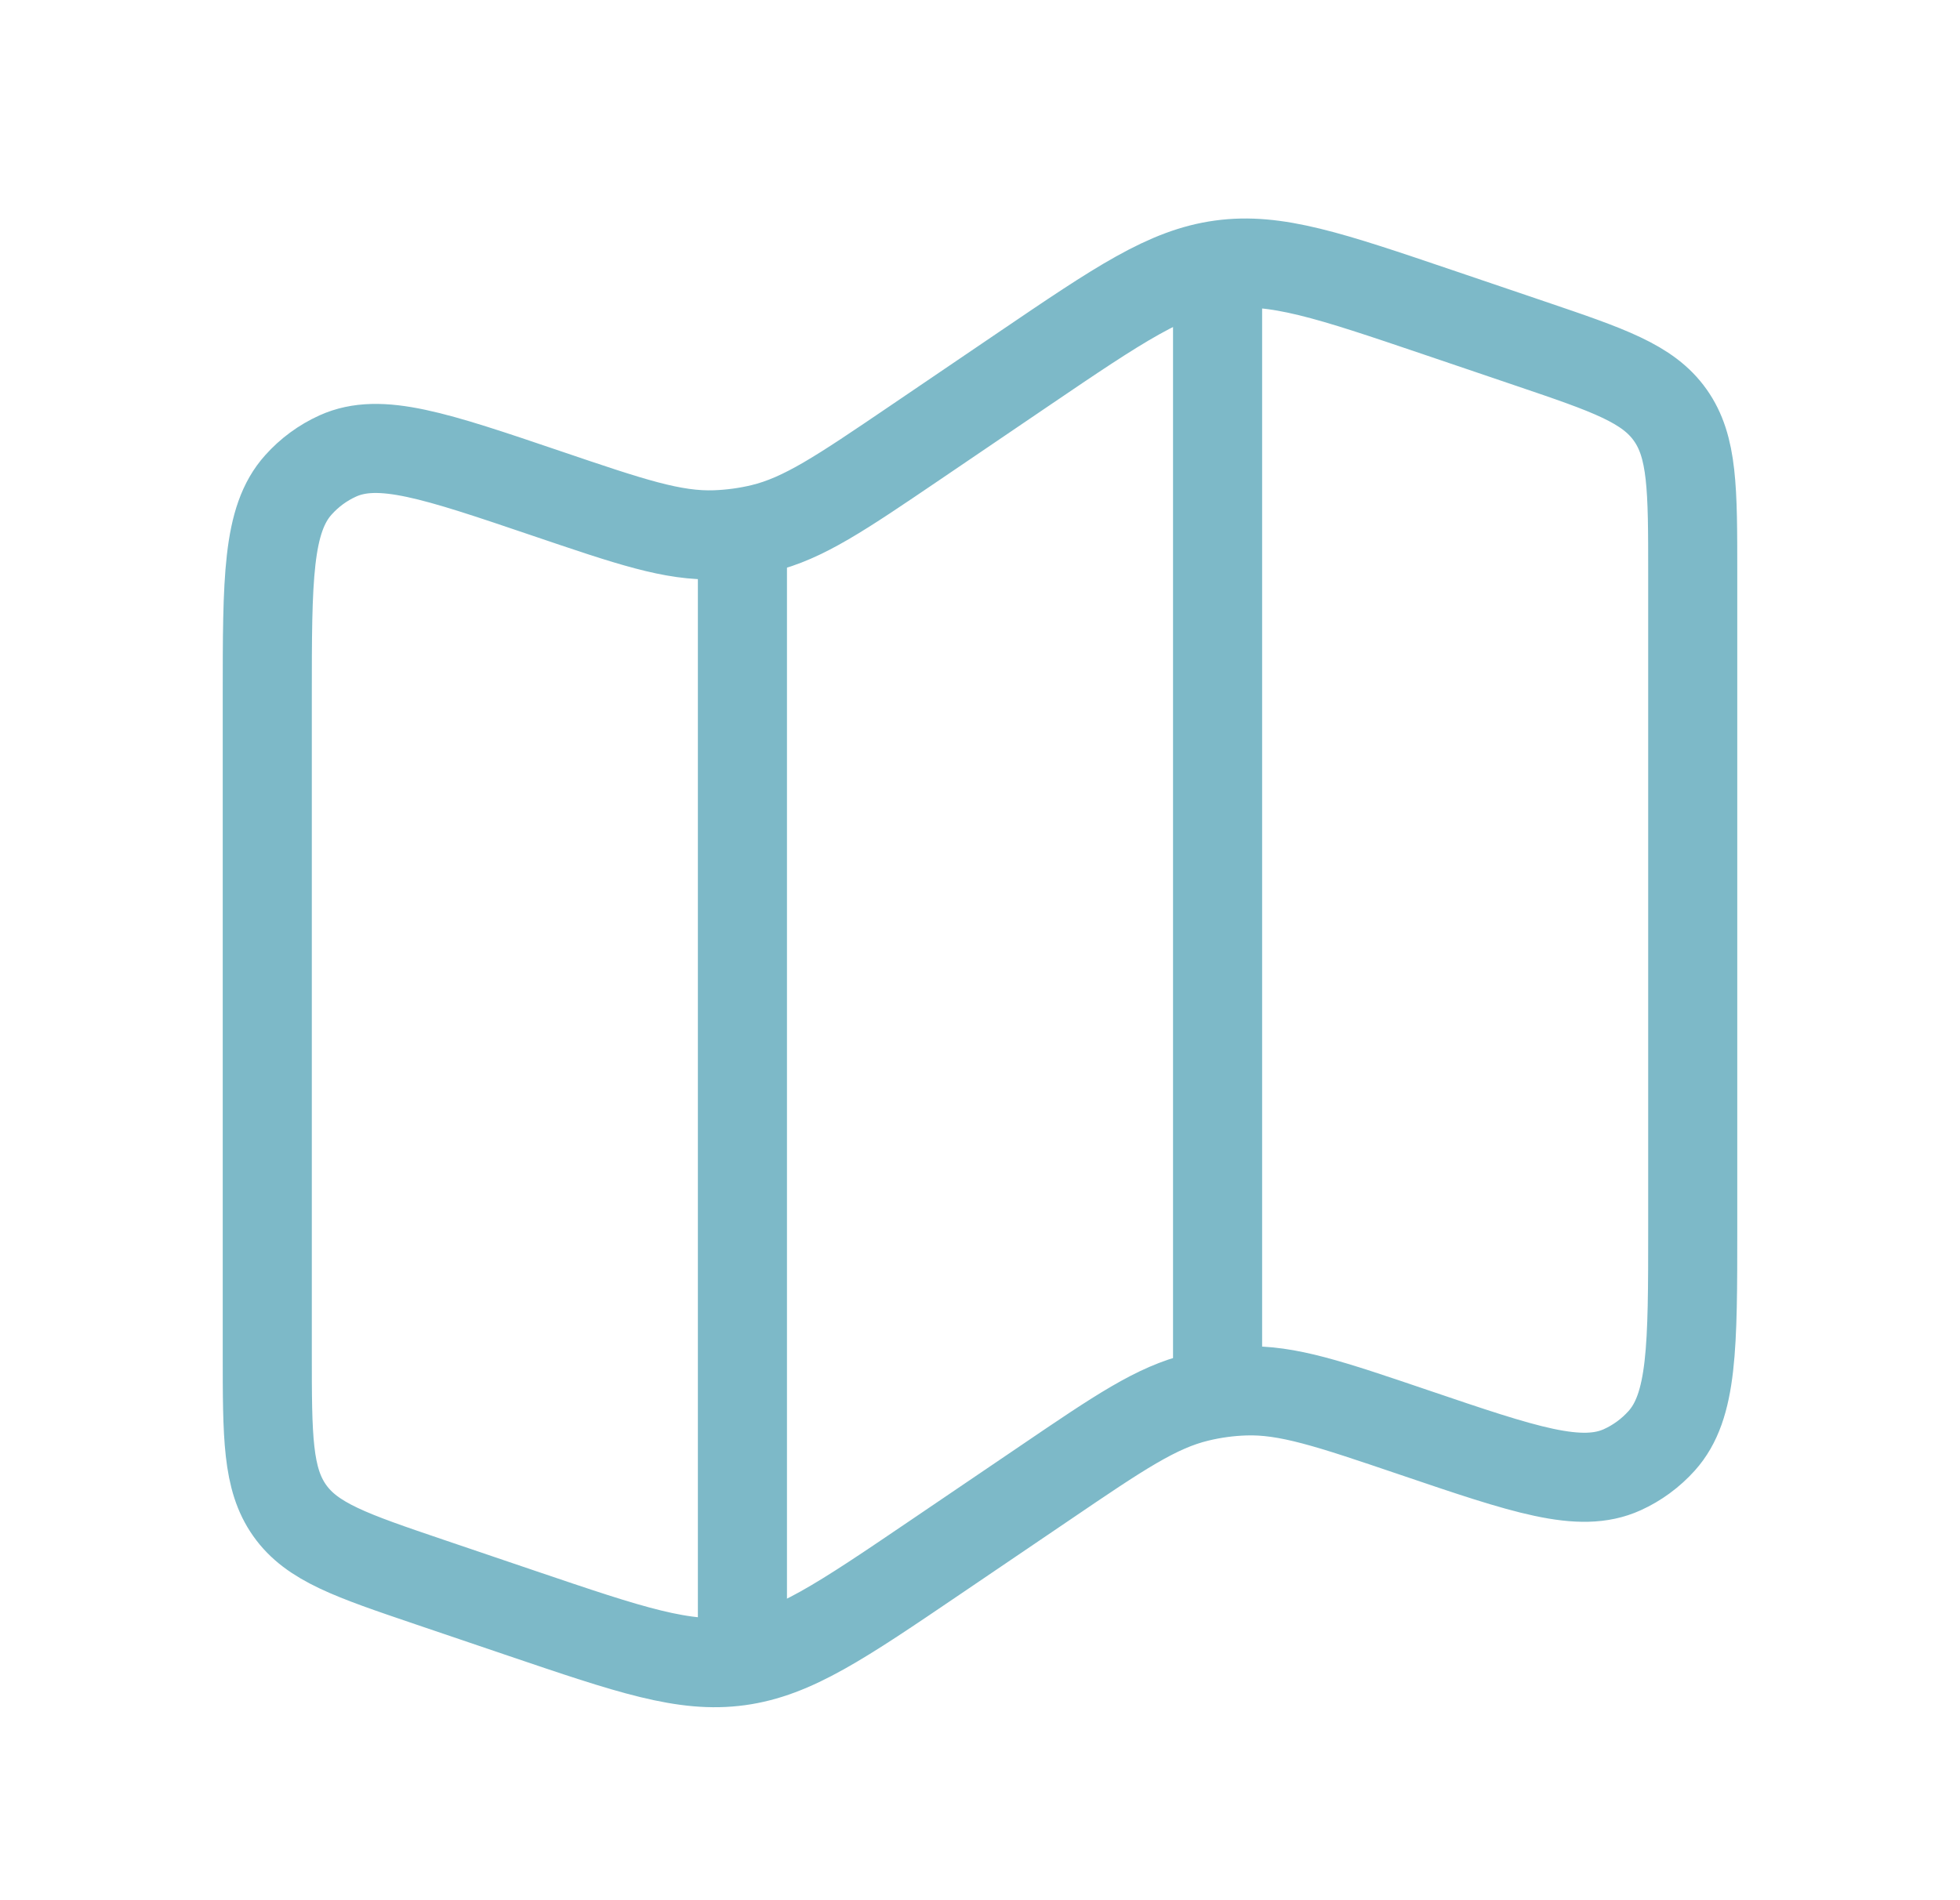
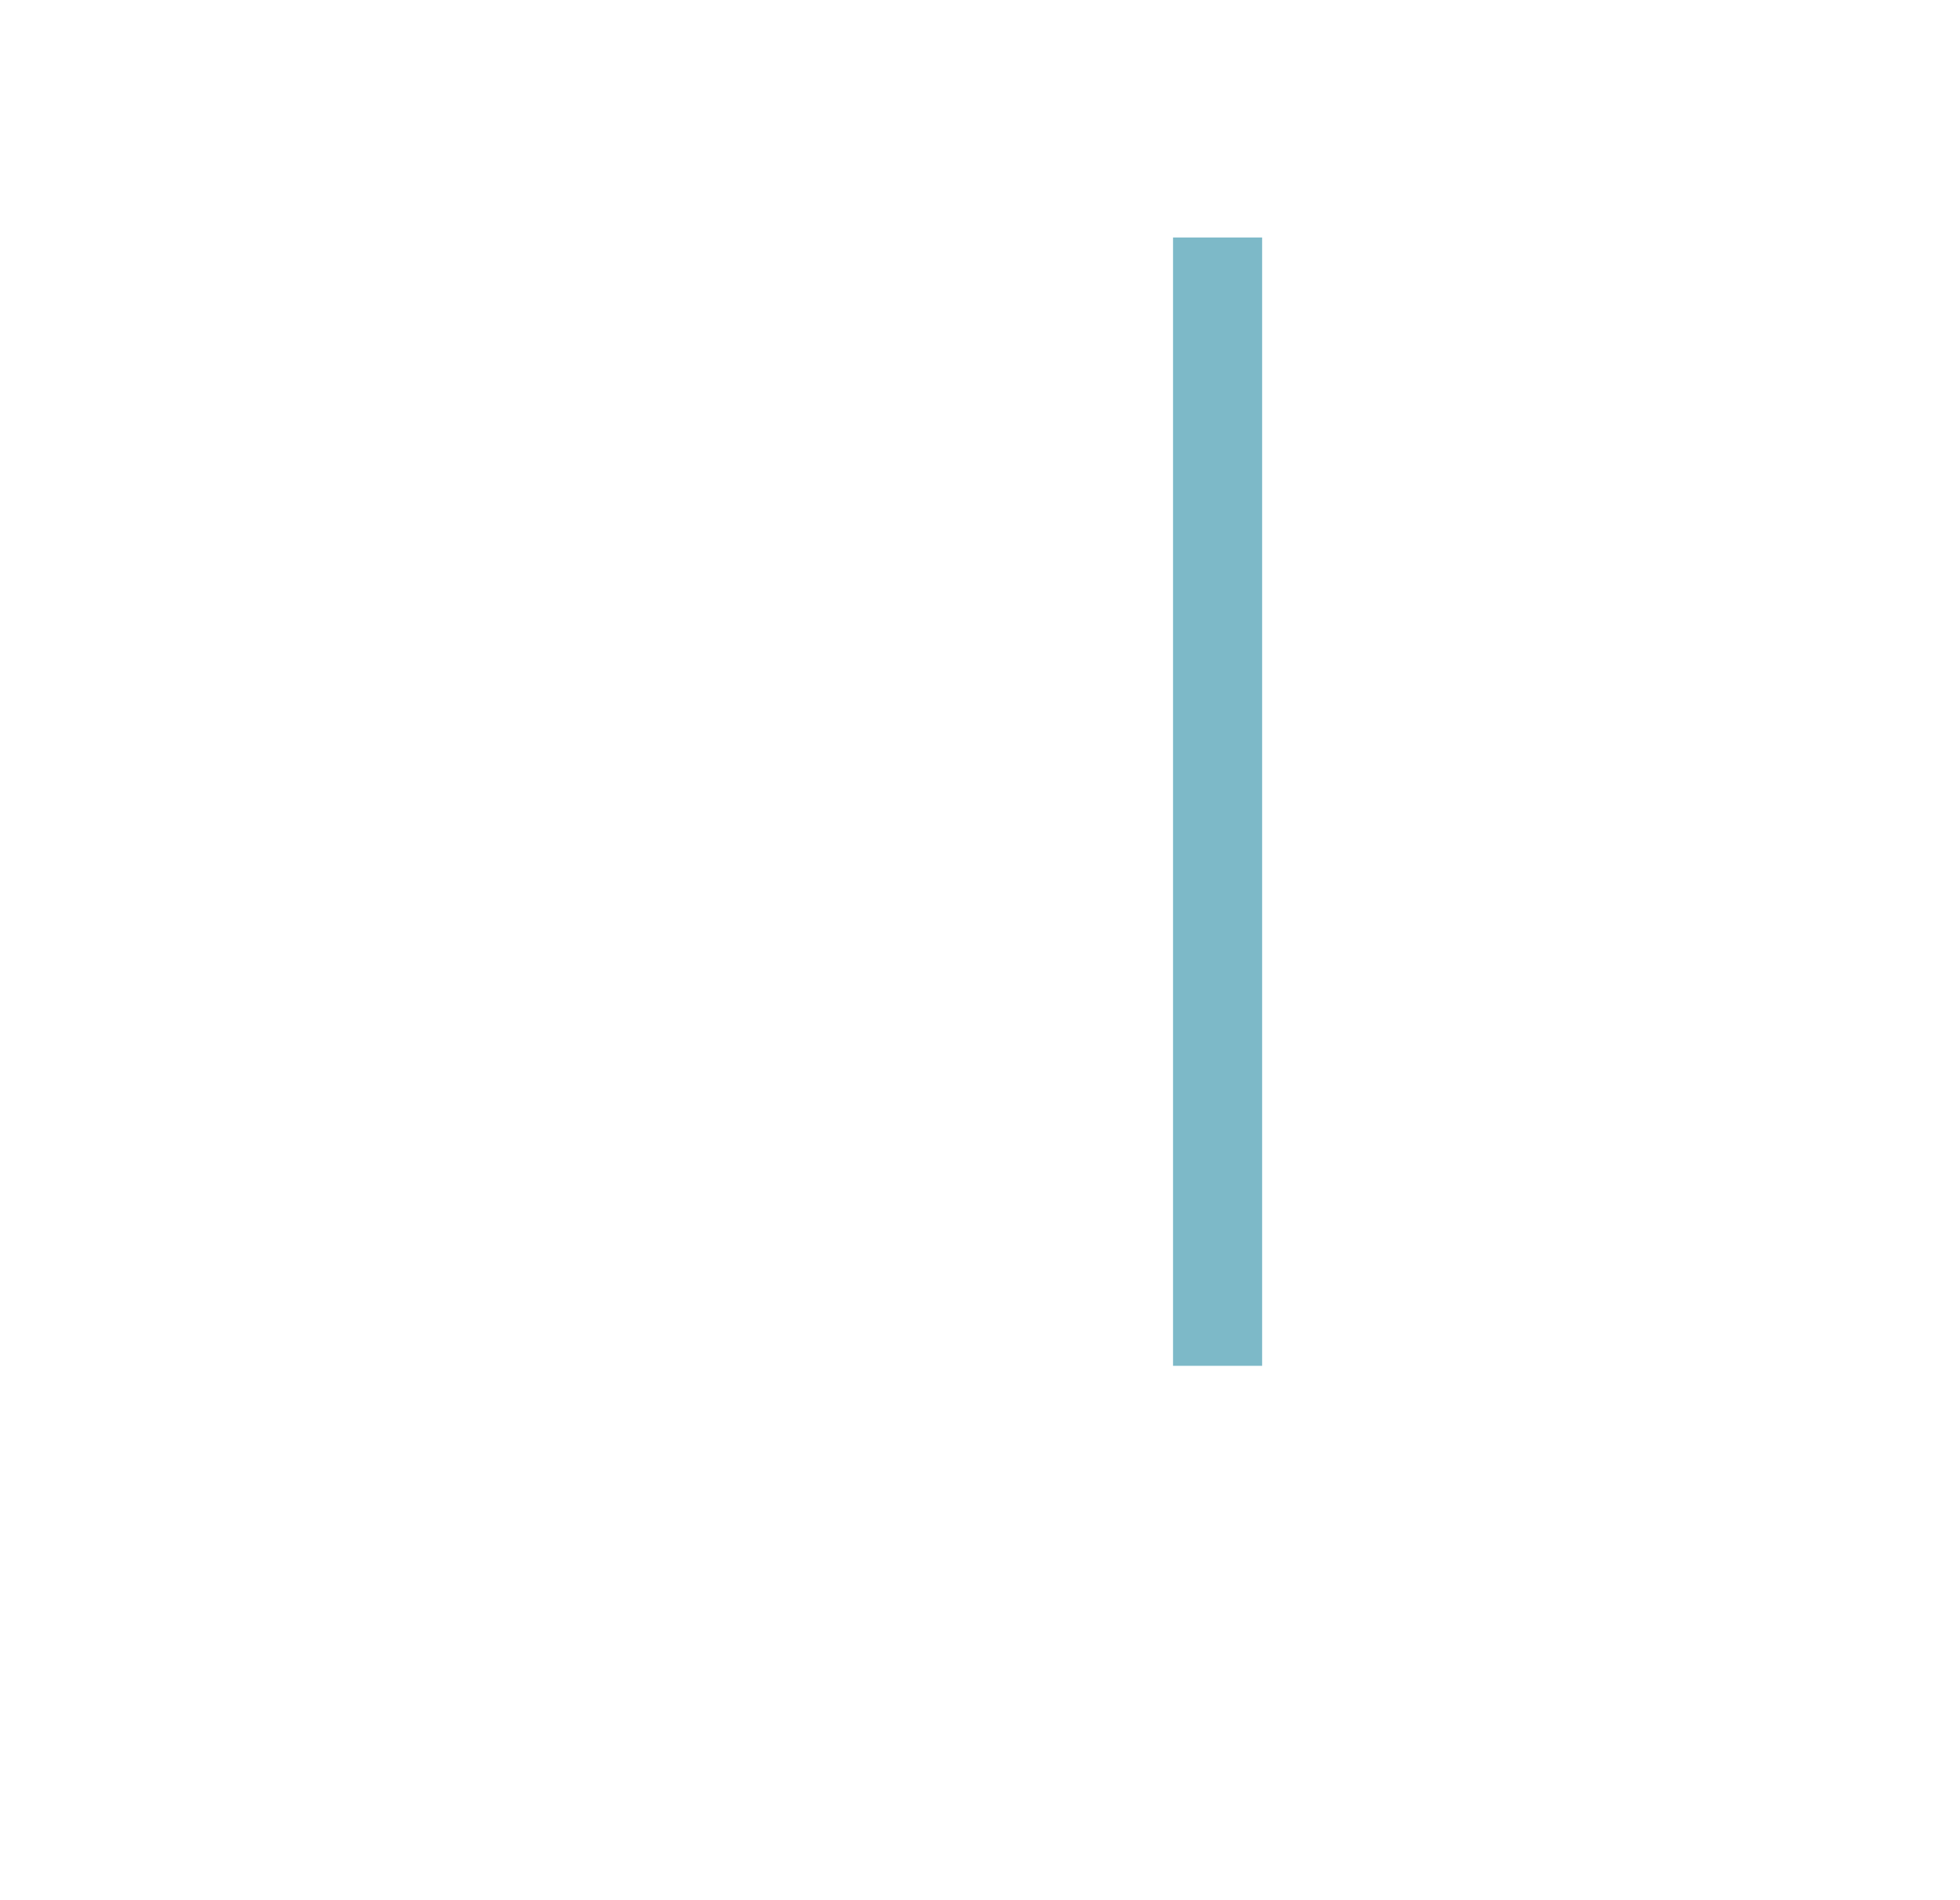
<svg xmlns="http://www.w3.org/2000/svg" width="33" height="32" viewBox="0 0 33 32" fill="none">
-   <path d="M4.5 11.749C4.5 9.749 4.5 8.749 5.024 8.166C5.209 7.959 5.435 7.793 5.687 7.679C6.396 7.358 7.328 7.674 9.192 8.306C10.615 8.789 11.326 9.031 12.046 9.006C12.309 8.996 12.572 8.961 12.829 8.899C13.529 8.73 14.153 8.307 15.401 7.46L17.244 6.209C18.843 5.124 19.642 4.582 20.56 4.457C21.478 4.332 22.389 4.641 24.212 5.259L25.765 5.786C27.085 6.234 27.745 6.458 28.122 6.991C28.5 7.525 28.5 8.233 28.5 9.649V20.681C28.5 22.681 28.5 23.681 27.977 24.264C27.791 24.471 27.565 24.637 27.313 24.751C26.604 25.072 25.672 24.756 23.808 24.123C22.385 23.64 21.674 23.399 20.954 23.424C20.691 23.433 20.428 23.469 20.171 23.531C19.471 23.699 18.847 24.122 17.599 24.97L15.756 26.22C14.157 27.305 13.357 27.848 12.44 27.973C11.522 28.098 10.611 27.788 8.788 27.17L7.235 26.643C5.915 26.195 5.255 25.971 4.878 25.438C4.5 24.905 4.5 24.197 4.5 22.78V11.749Z" stroke="#7DB9C8" stroke-width="1.5" />
-   <path d="M12.5 8.938V27.751" stroke="#7DB9C8" stroke-width="1.5" />
  <path d="M20.5 4V23.001" stroke="#7DB9C8" stroke-width="1.5" />
</svg>